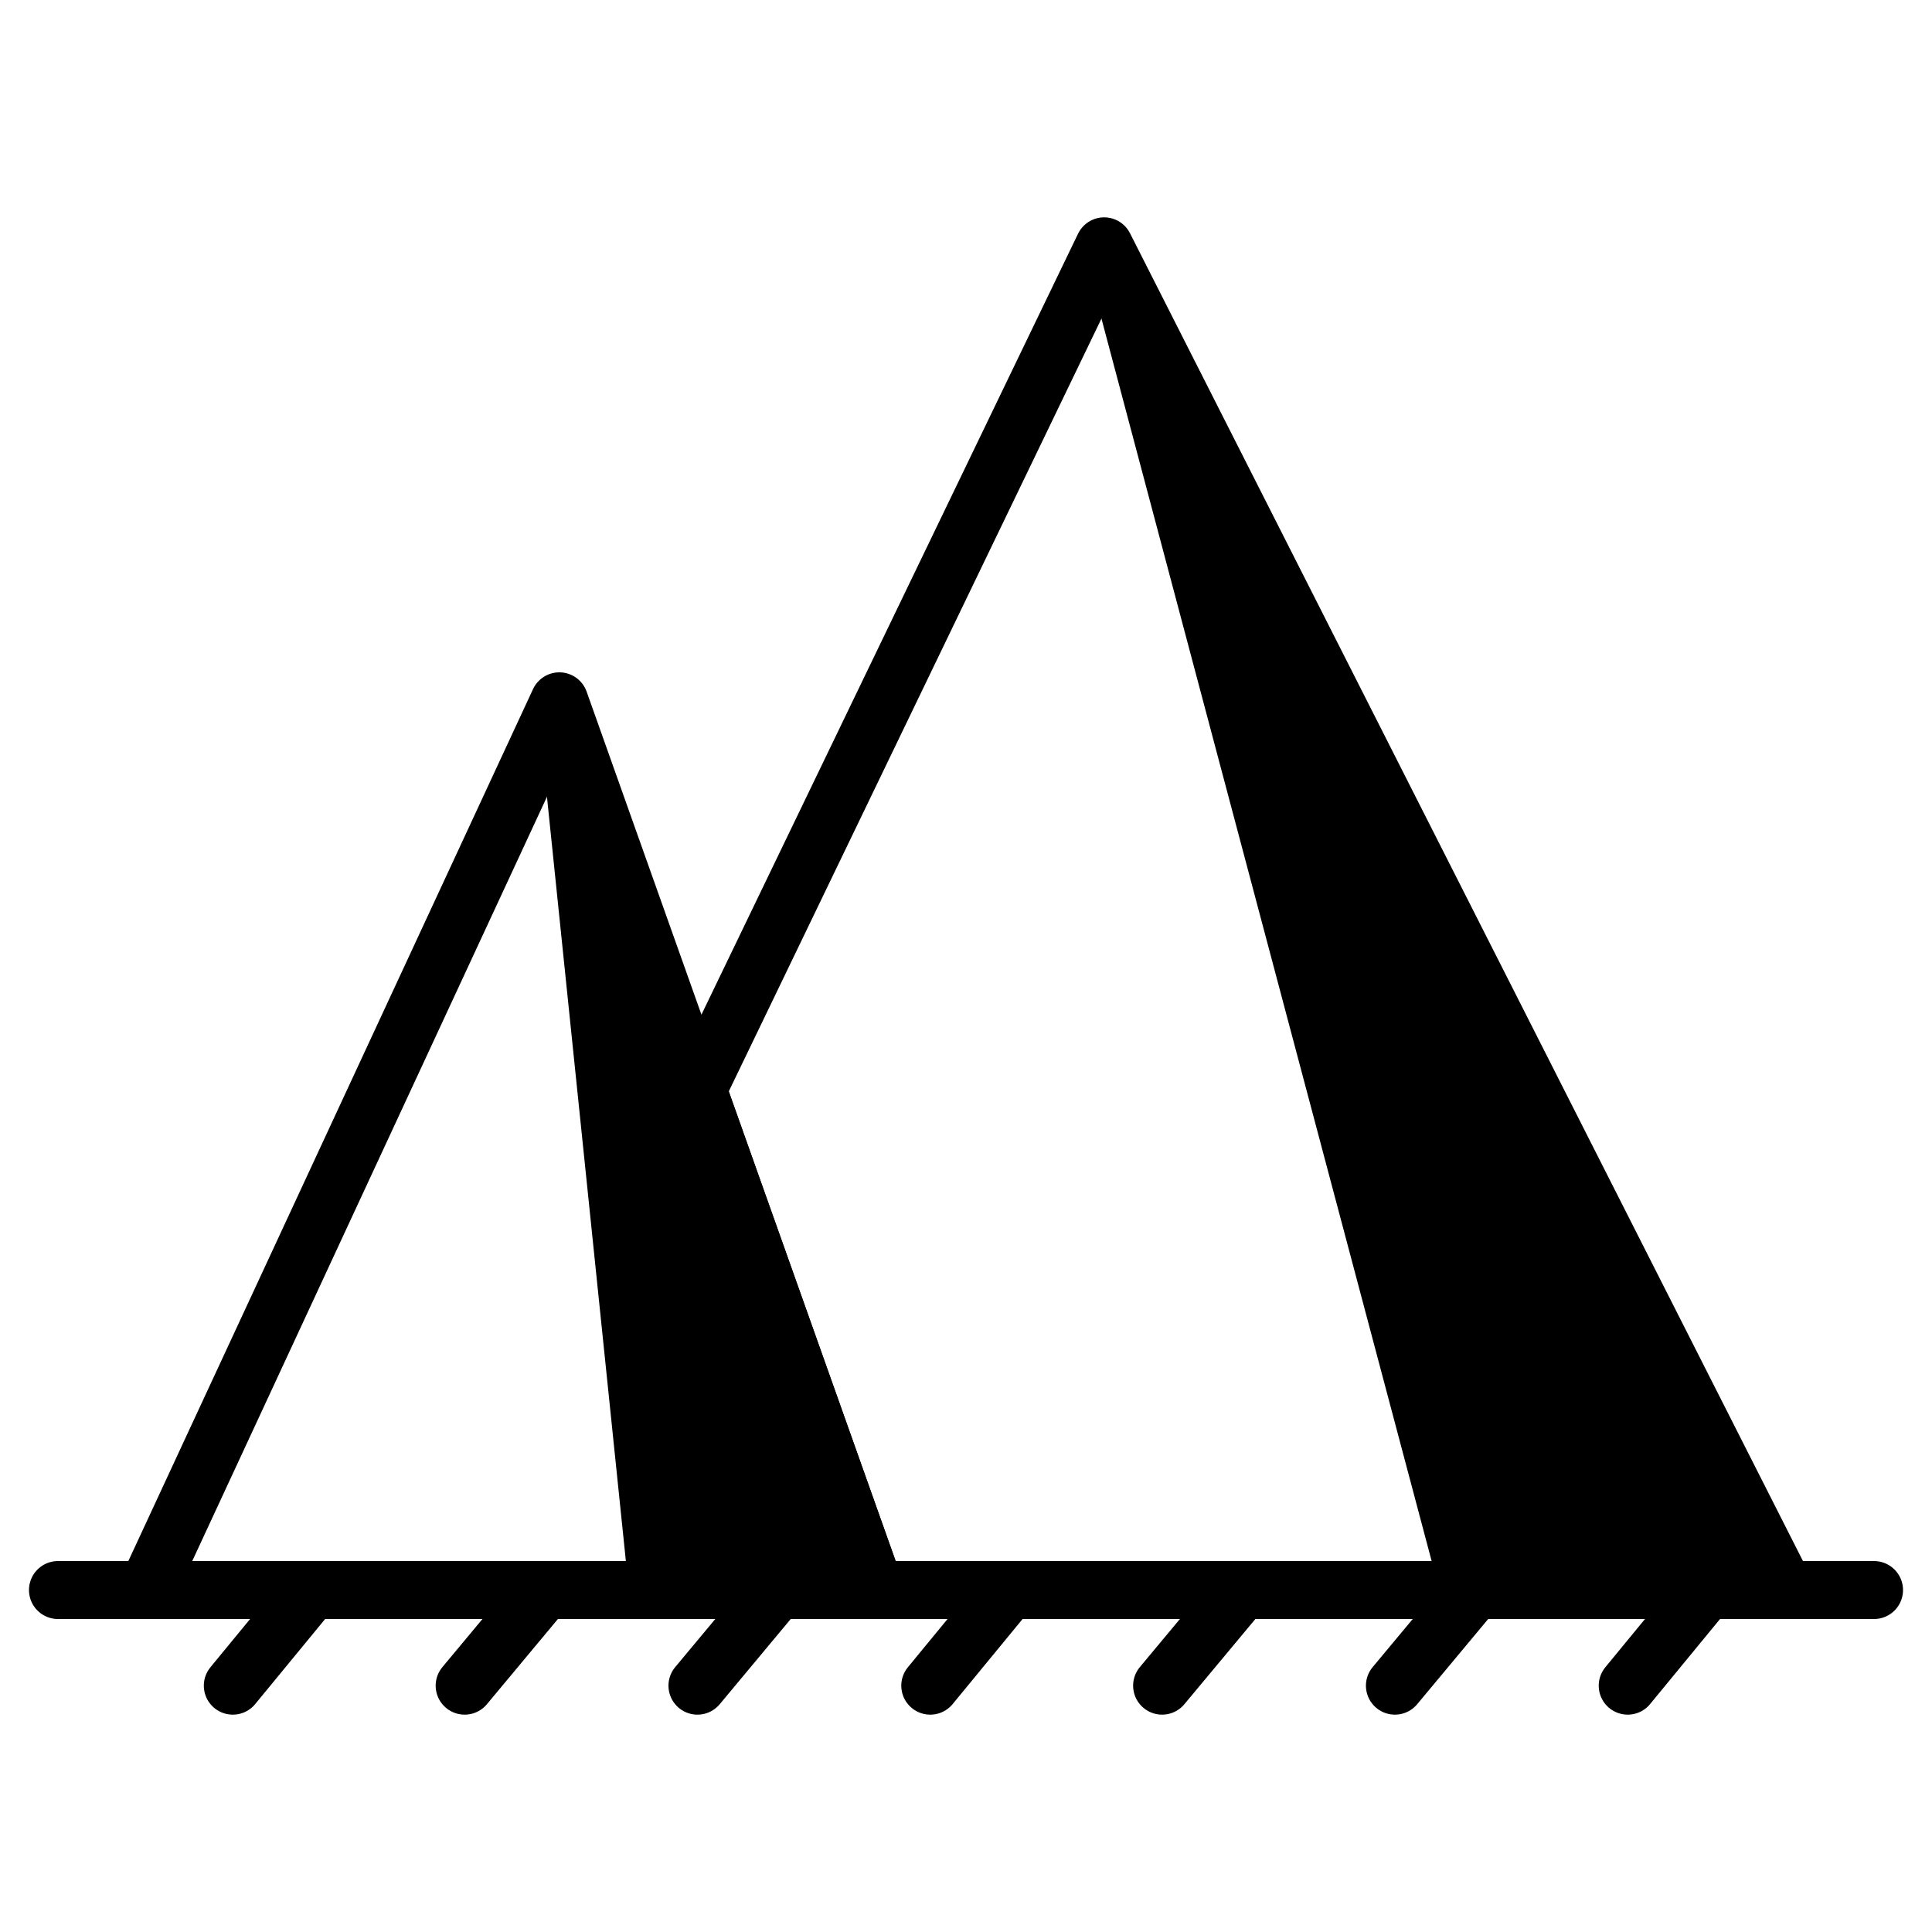
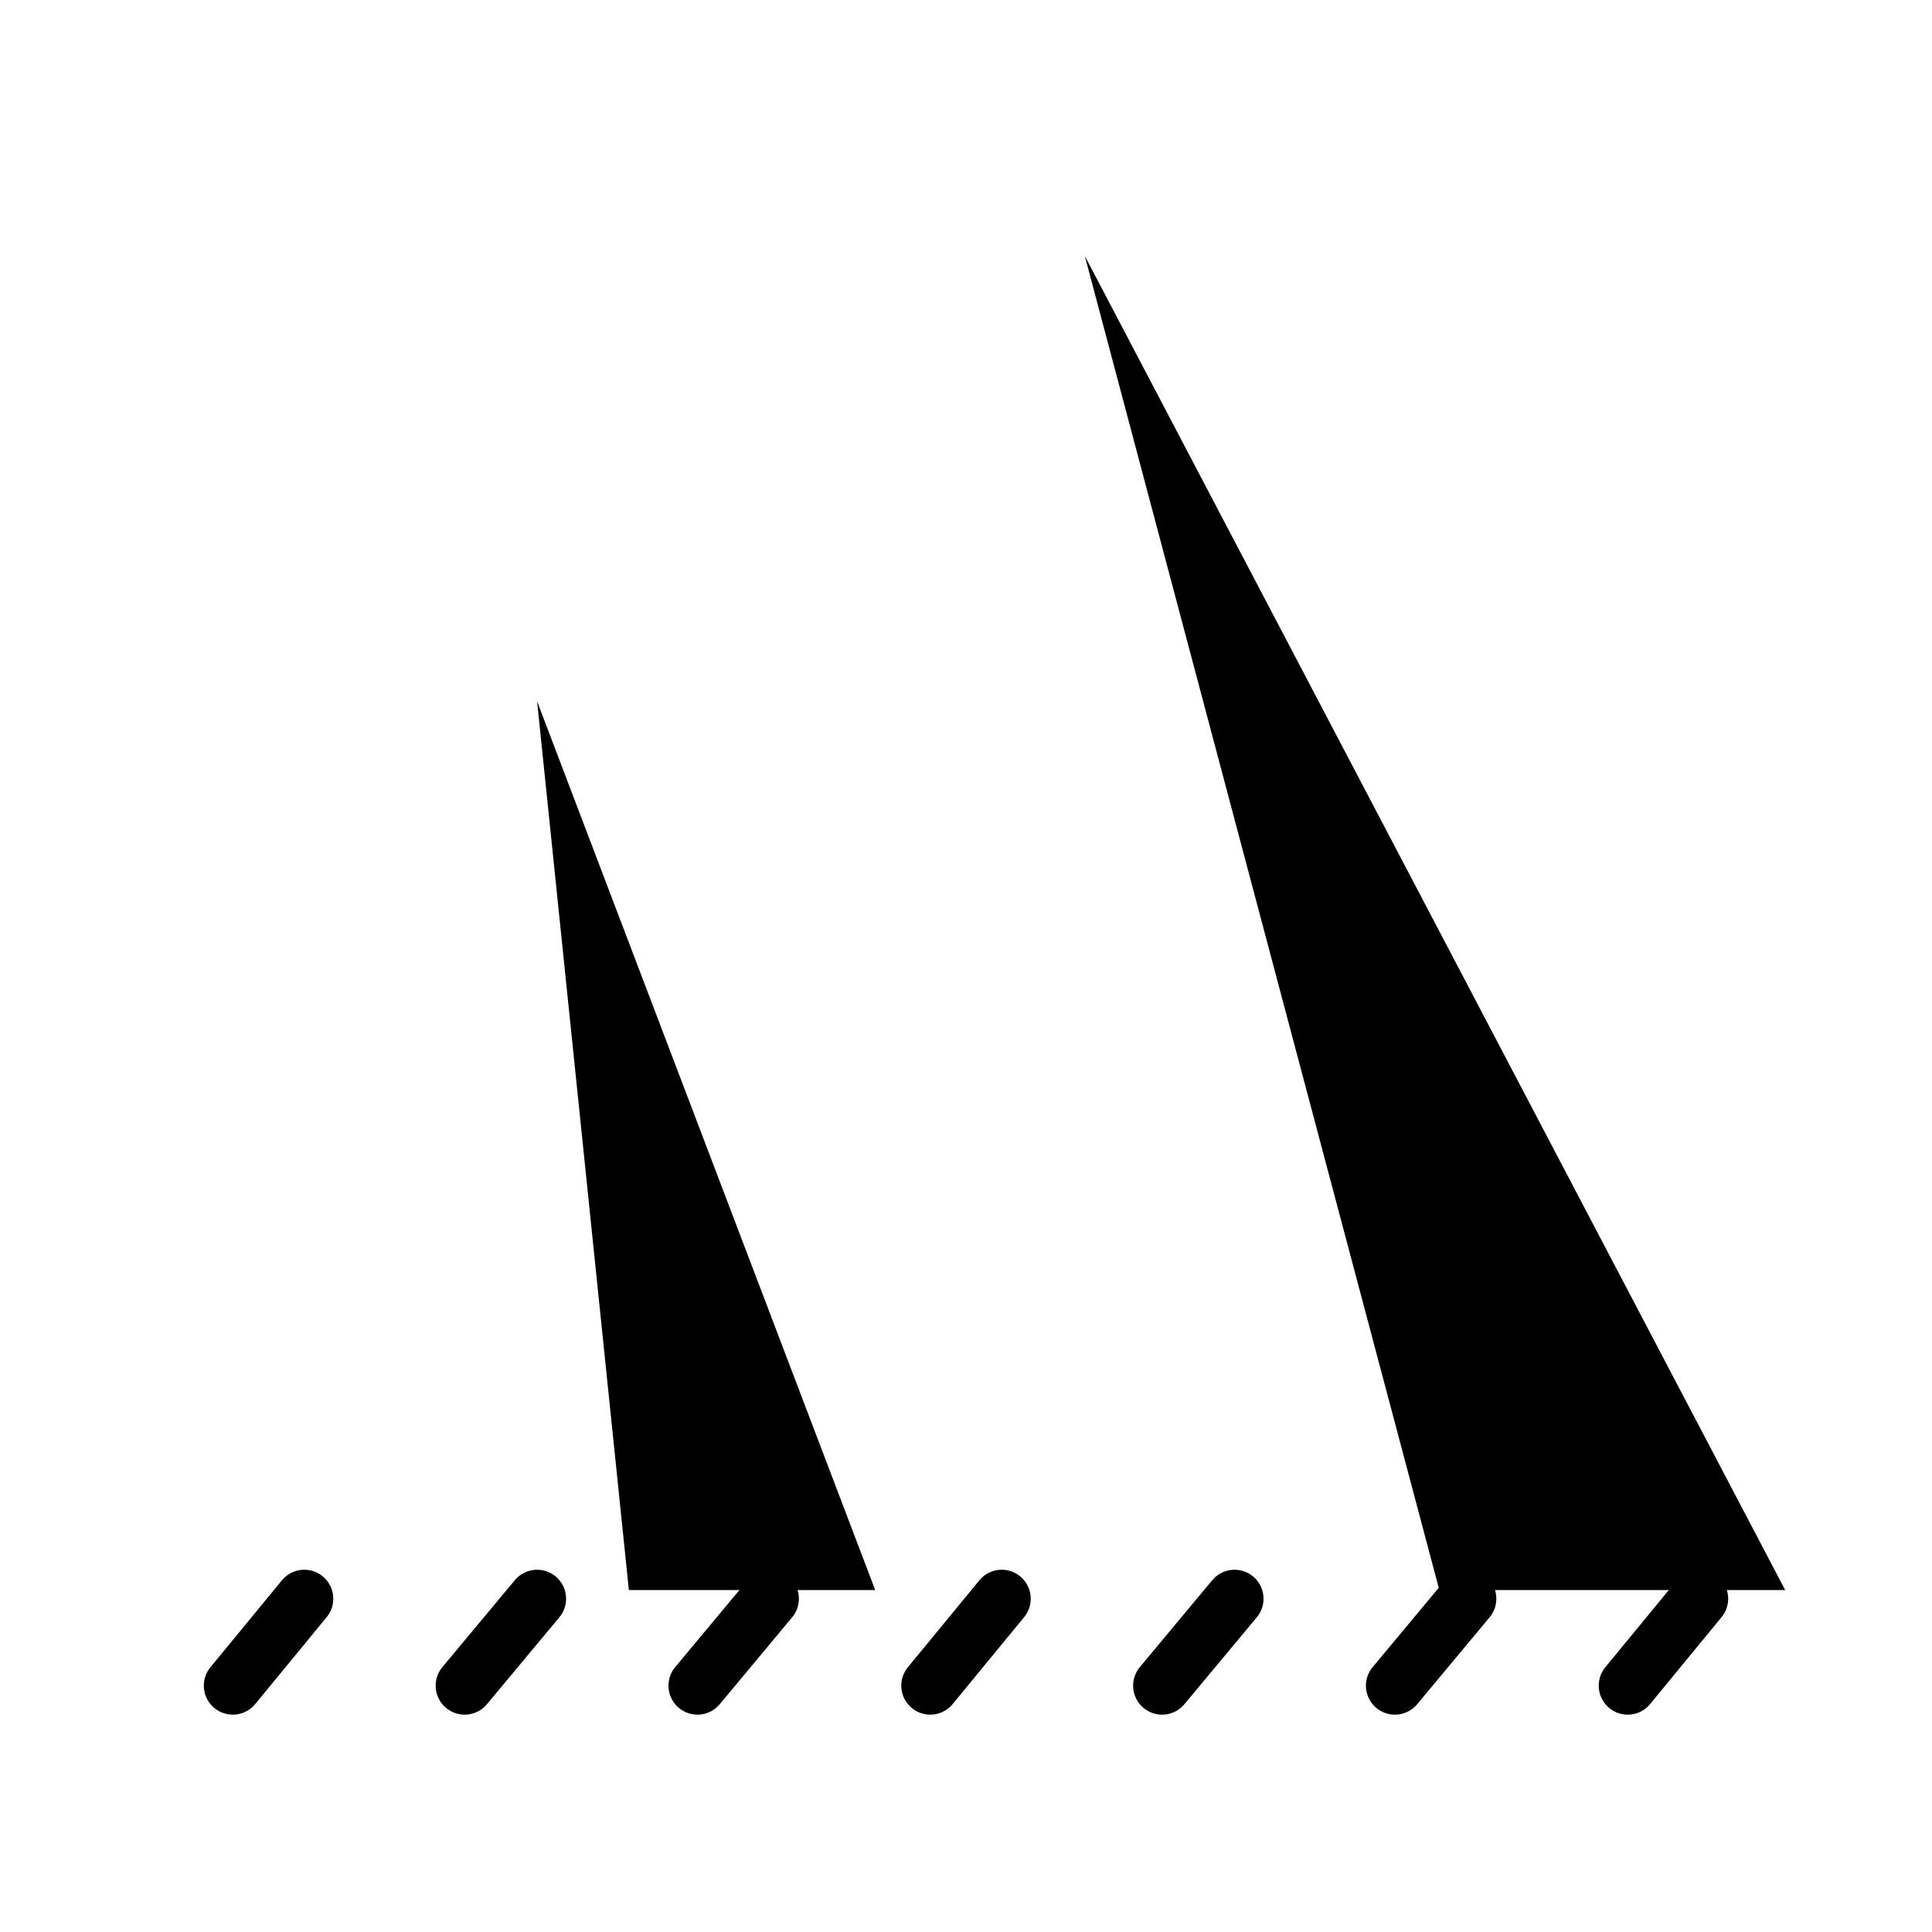
<svg xmlns="http://www.w3.org/2000/svg" version="1.1" id="图层_1" x="0px" y="0px" viewBox="0 0 200 200" style="enable-background:new 0 0 200 200;" xml:space="preserve">
  <style type="text/css">
	.st0{fill:none;stroke:#000000;stroke-width:6;stroke-linecap:round;stroke-linejoin:round;stroke-miterlimit:10;}
</style>
  <g>
    <g>
-       <polygon class="st0" points="57.9,72.6 15.2,164.6 57,164.6 90.6,164.6   " />
-       <polygon class="st0" points="184.8,164.6 90.6,164.6 72.2,112.8 114.3,25.5   " />
      <polyline points="149,164.6 184.8,164.6 112.3,26.5 149,164.6   " />
      <polyline points="90.6,164.6 55.6,72.6 65.1,164.6 90.6,164.6   " />
    </g>
-     <line class="st0" x1="6" y1="164.6" x2="194" y2="164.6" />
    <g>
      <line class="st0" x1="31.5" y1="165.5" x2="24.1" y2="174.5" />
      <line class="st0" x1="55.6" y1="165.5" x2="48.1" y2="174.5" />
      <line class="st0" x1="79.7" y1="165.5" x2="72.2" y2="174.5" />
      <line class="st0" x1="103.7" y1="165.5" x2="96.3" y2="174.5" />
      <line class="st0" x1="127.8" y1="165.5" x2="120.3" y2="174.5" />
      <line class="st0" x1="144.4" y1="174.5" x2="151.9" y2="165.5" />
      <line class="st0" x1="175.9" y1="165.5" x2="168.5" y2="174.5" />
    </g>
  </g>
</svg>